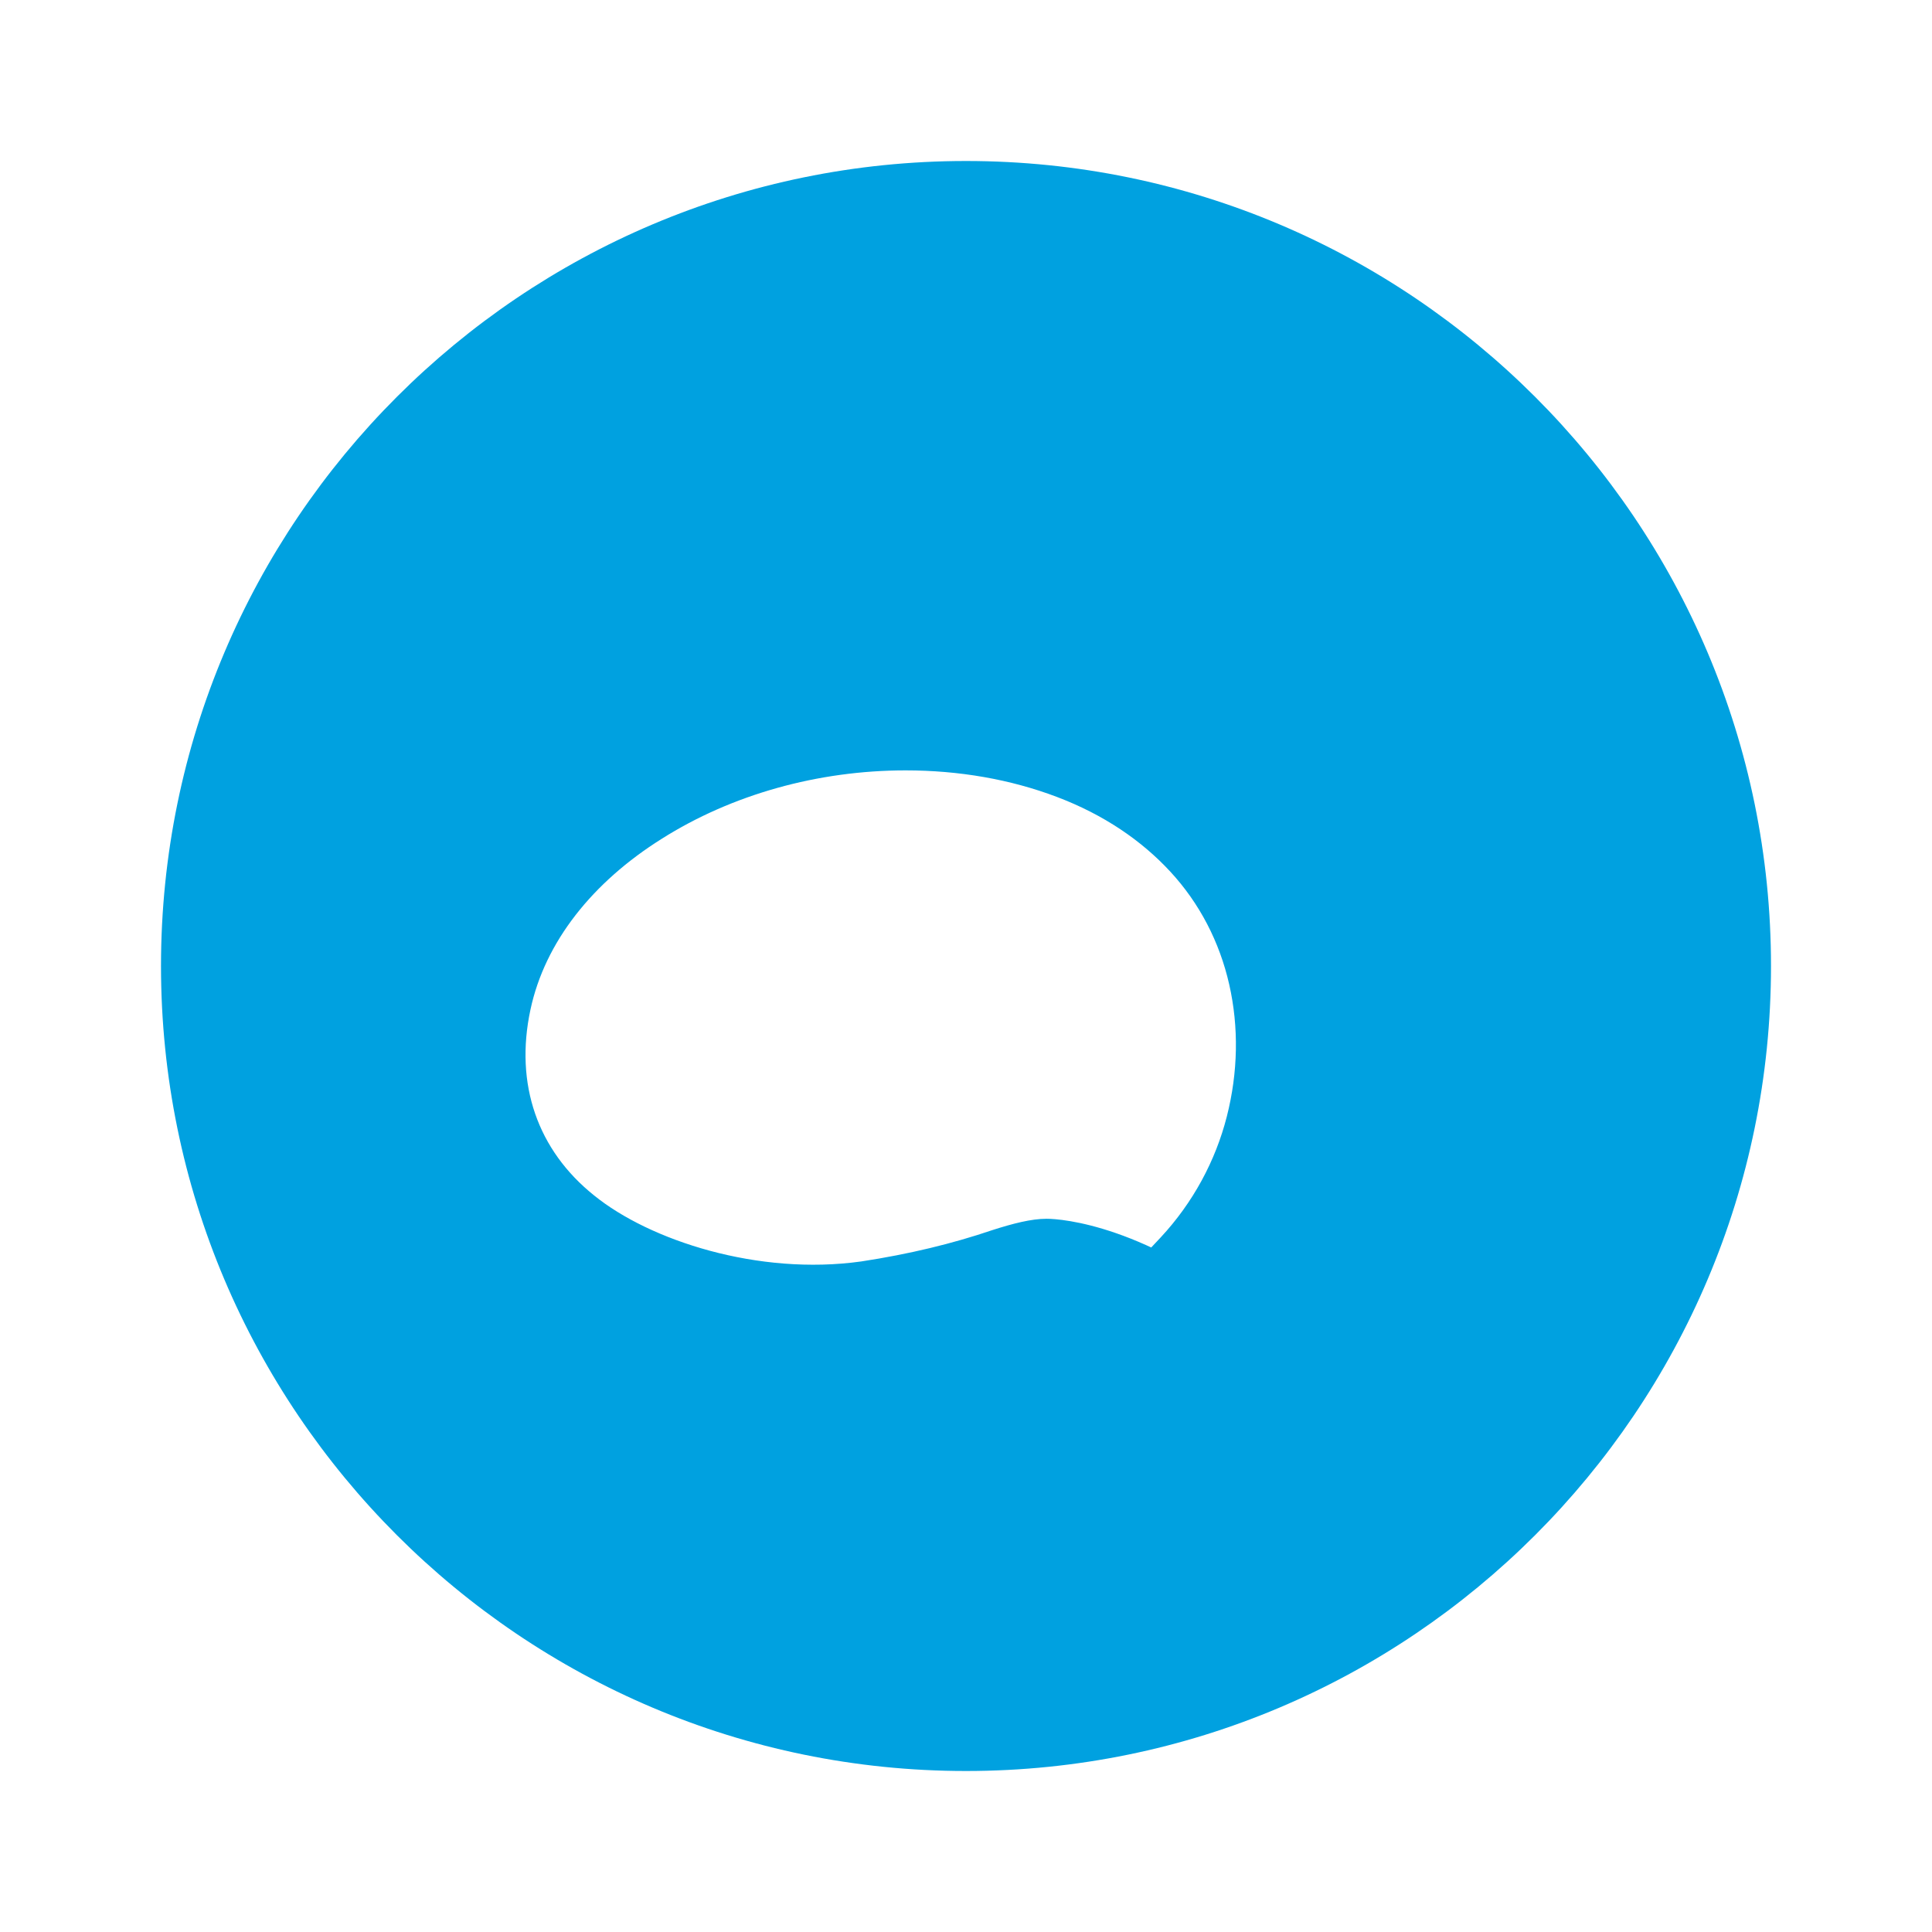
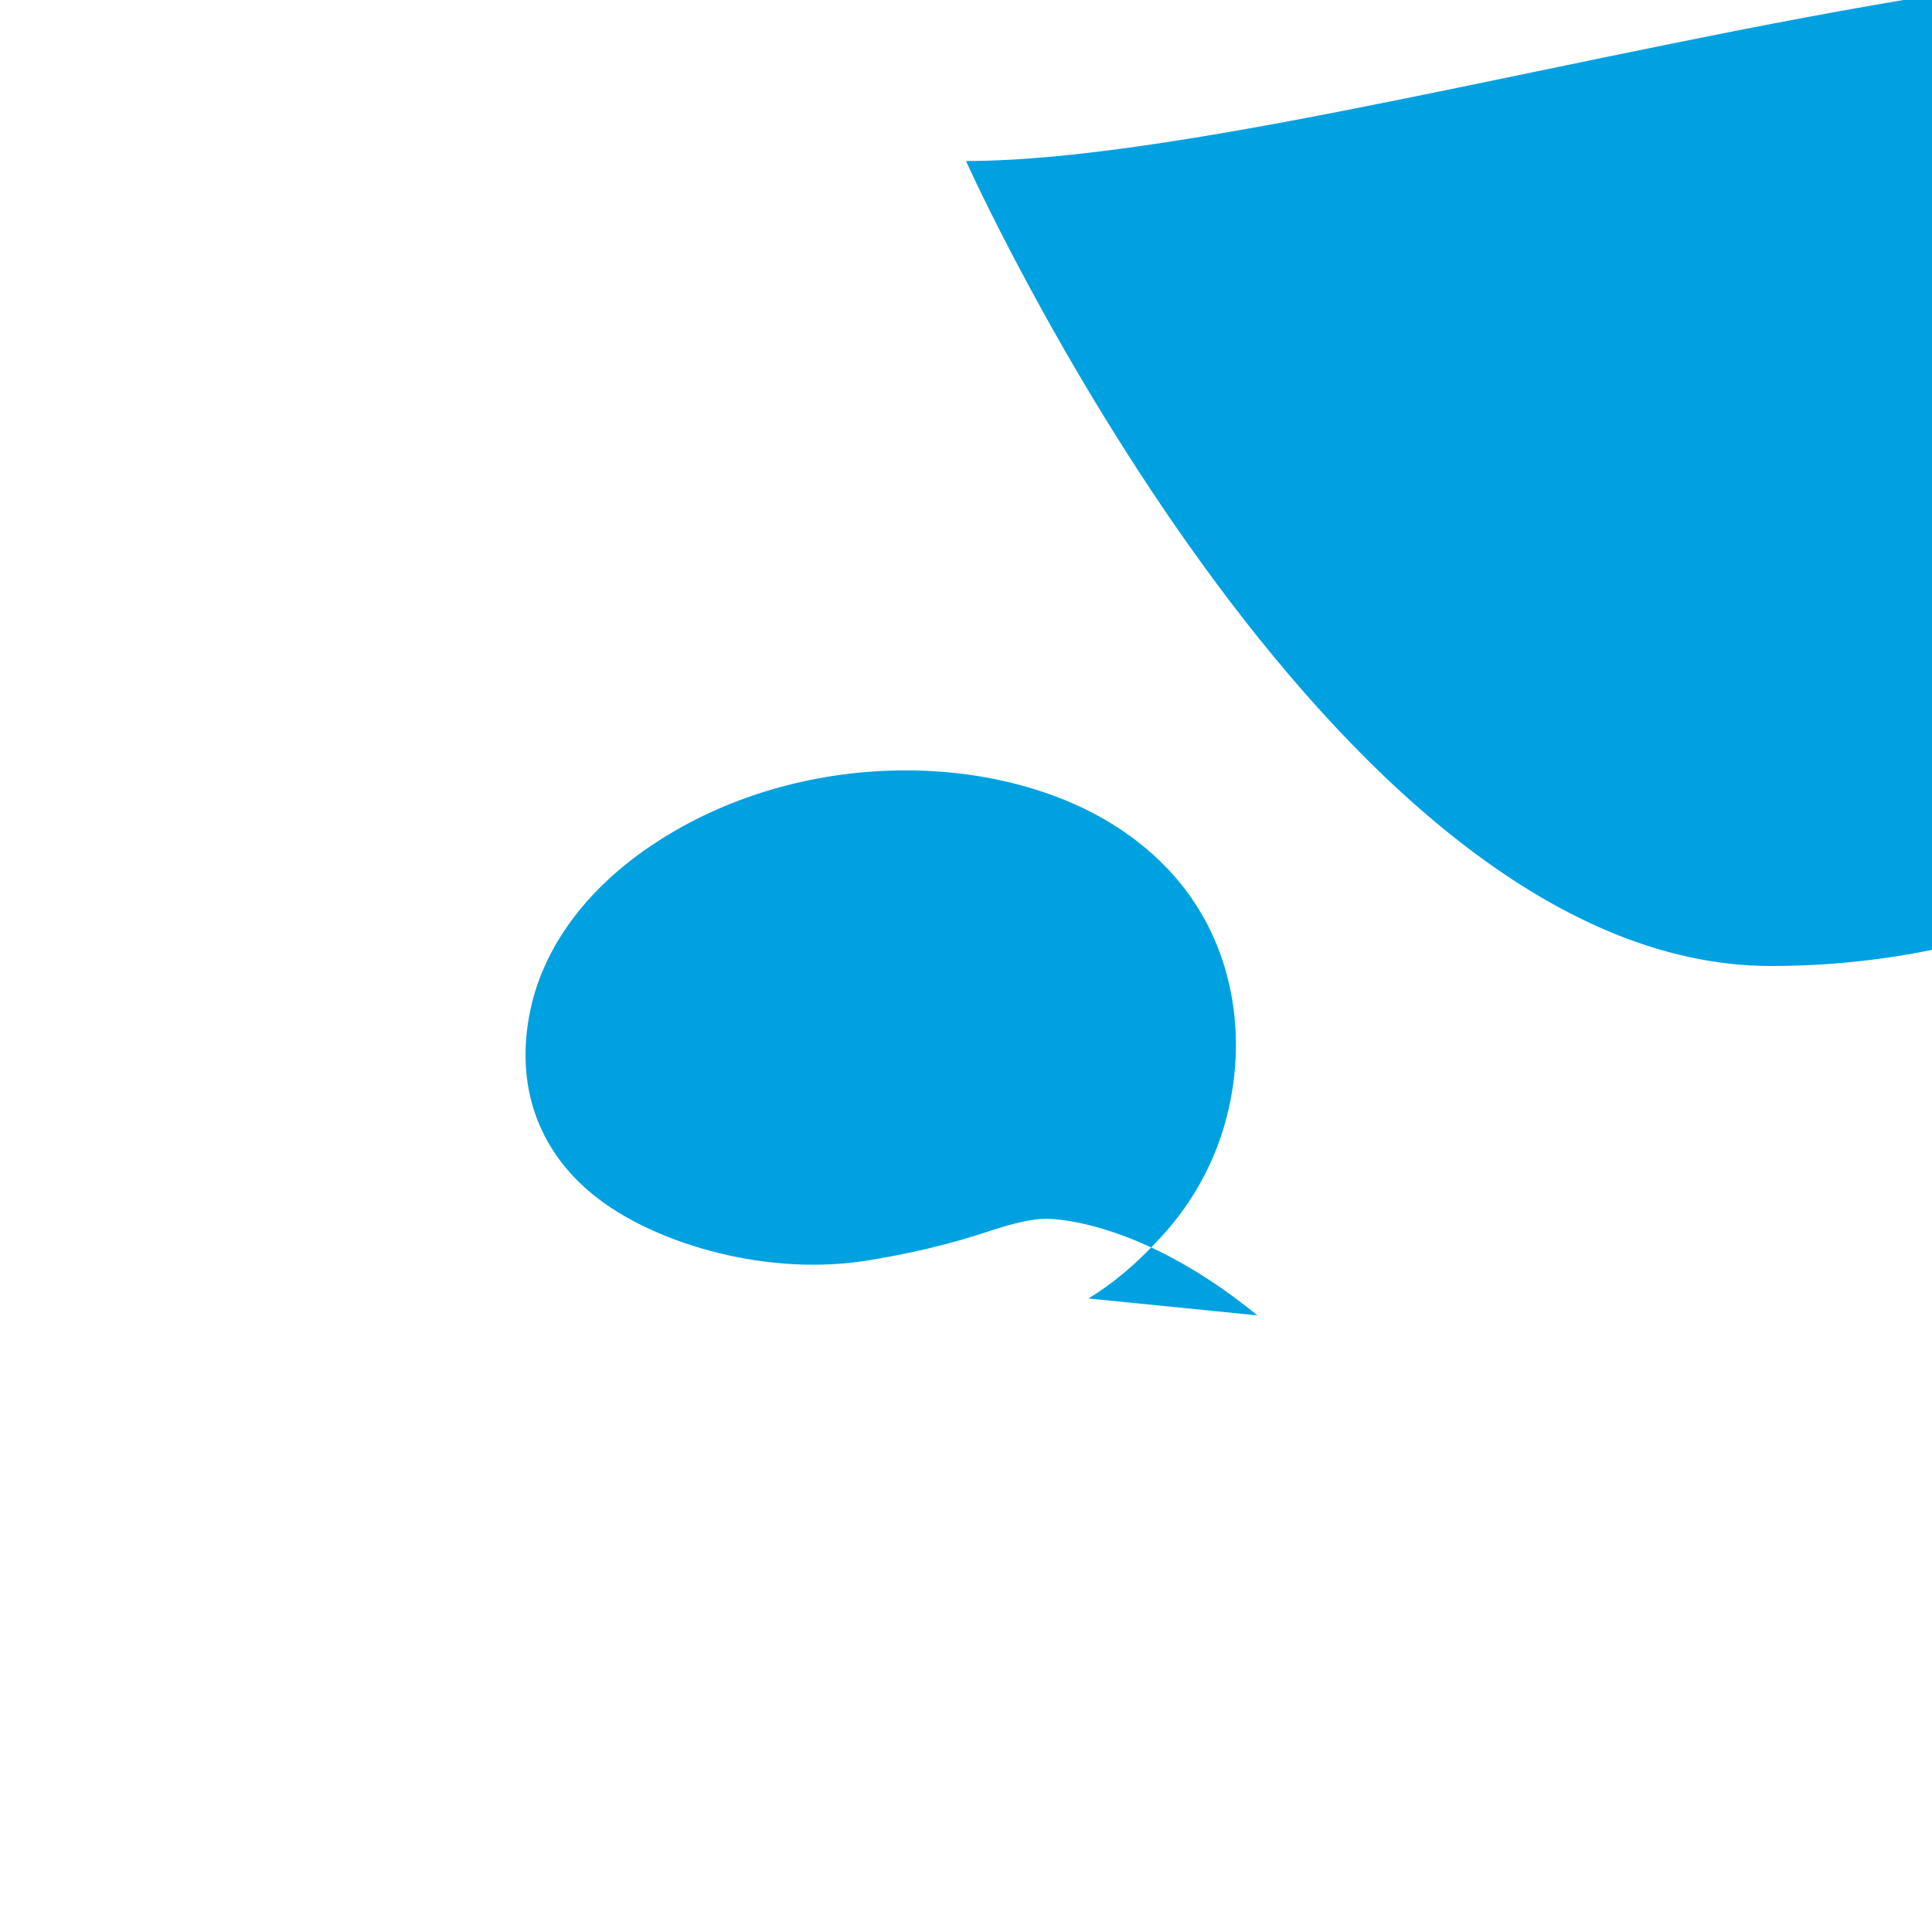
<svg xmlns="http://www.w3.org/2000/svg" width="24" height="24" viewBox="0 0 24 24" fill="none">
-   <path d="M12 2C6.48 2 2 6.48 2 12s4.48 10 10 10 10-4.48 10-10S17.52 2 12 2zm3.62 14.34c-1.37-1.12-2.43-1.2-2.62-1.2-.19 0-.42.06-.67.14-.5.17-1.04.3-1.63.39-1.28.18-2.63-.26-3.32-.82-.7-.56-.99-1.38-.79-2.31.18-.84.77-1.58 1.63-2.12.87-.55 1.94-.85 3.03-.85.66 0 1.3.11 1.88.33.58.22 1.05.54 1.41.93.36.39.61.87.73 1.4.12.53.11 1.09-.03 1.64-.14.55-.42 1.07-.82 1.5-.3.33-.6.58-.9.76z" fill="#00A1E0" />
+   <path d="M12 2s4.48 10 10 10 10-4.48 10-10S17.52 2 12 2zm3.62 14.34c-1.37-1.12-2.43-1.2-2.62-1.2-.19 0-.42.06-.67.14-.5.17-1.04.3-1.63.39-1.28.18-2.63-.26-3.32-.82-.7-.56-.99-1.38-.79-2.31.18-.84.77-1.58 1.63-2.12.87-.55 1.94-.85 3.03-.85.66 0 1.3.11 1.88.33.58.22 1.05.54 1.41.93.36.39.61.87.73 1.4.12.53.11 1.09-.03 1.64-.14.55-.42 1.07-.82 1.5-.3.33-.6.58-.9.76z" fill="#00A1E0" />
</svg>